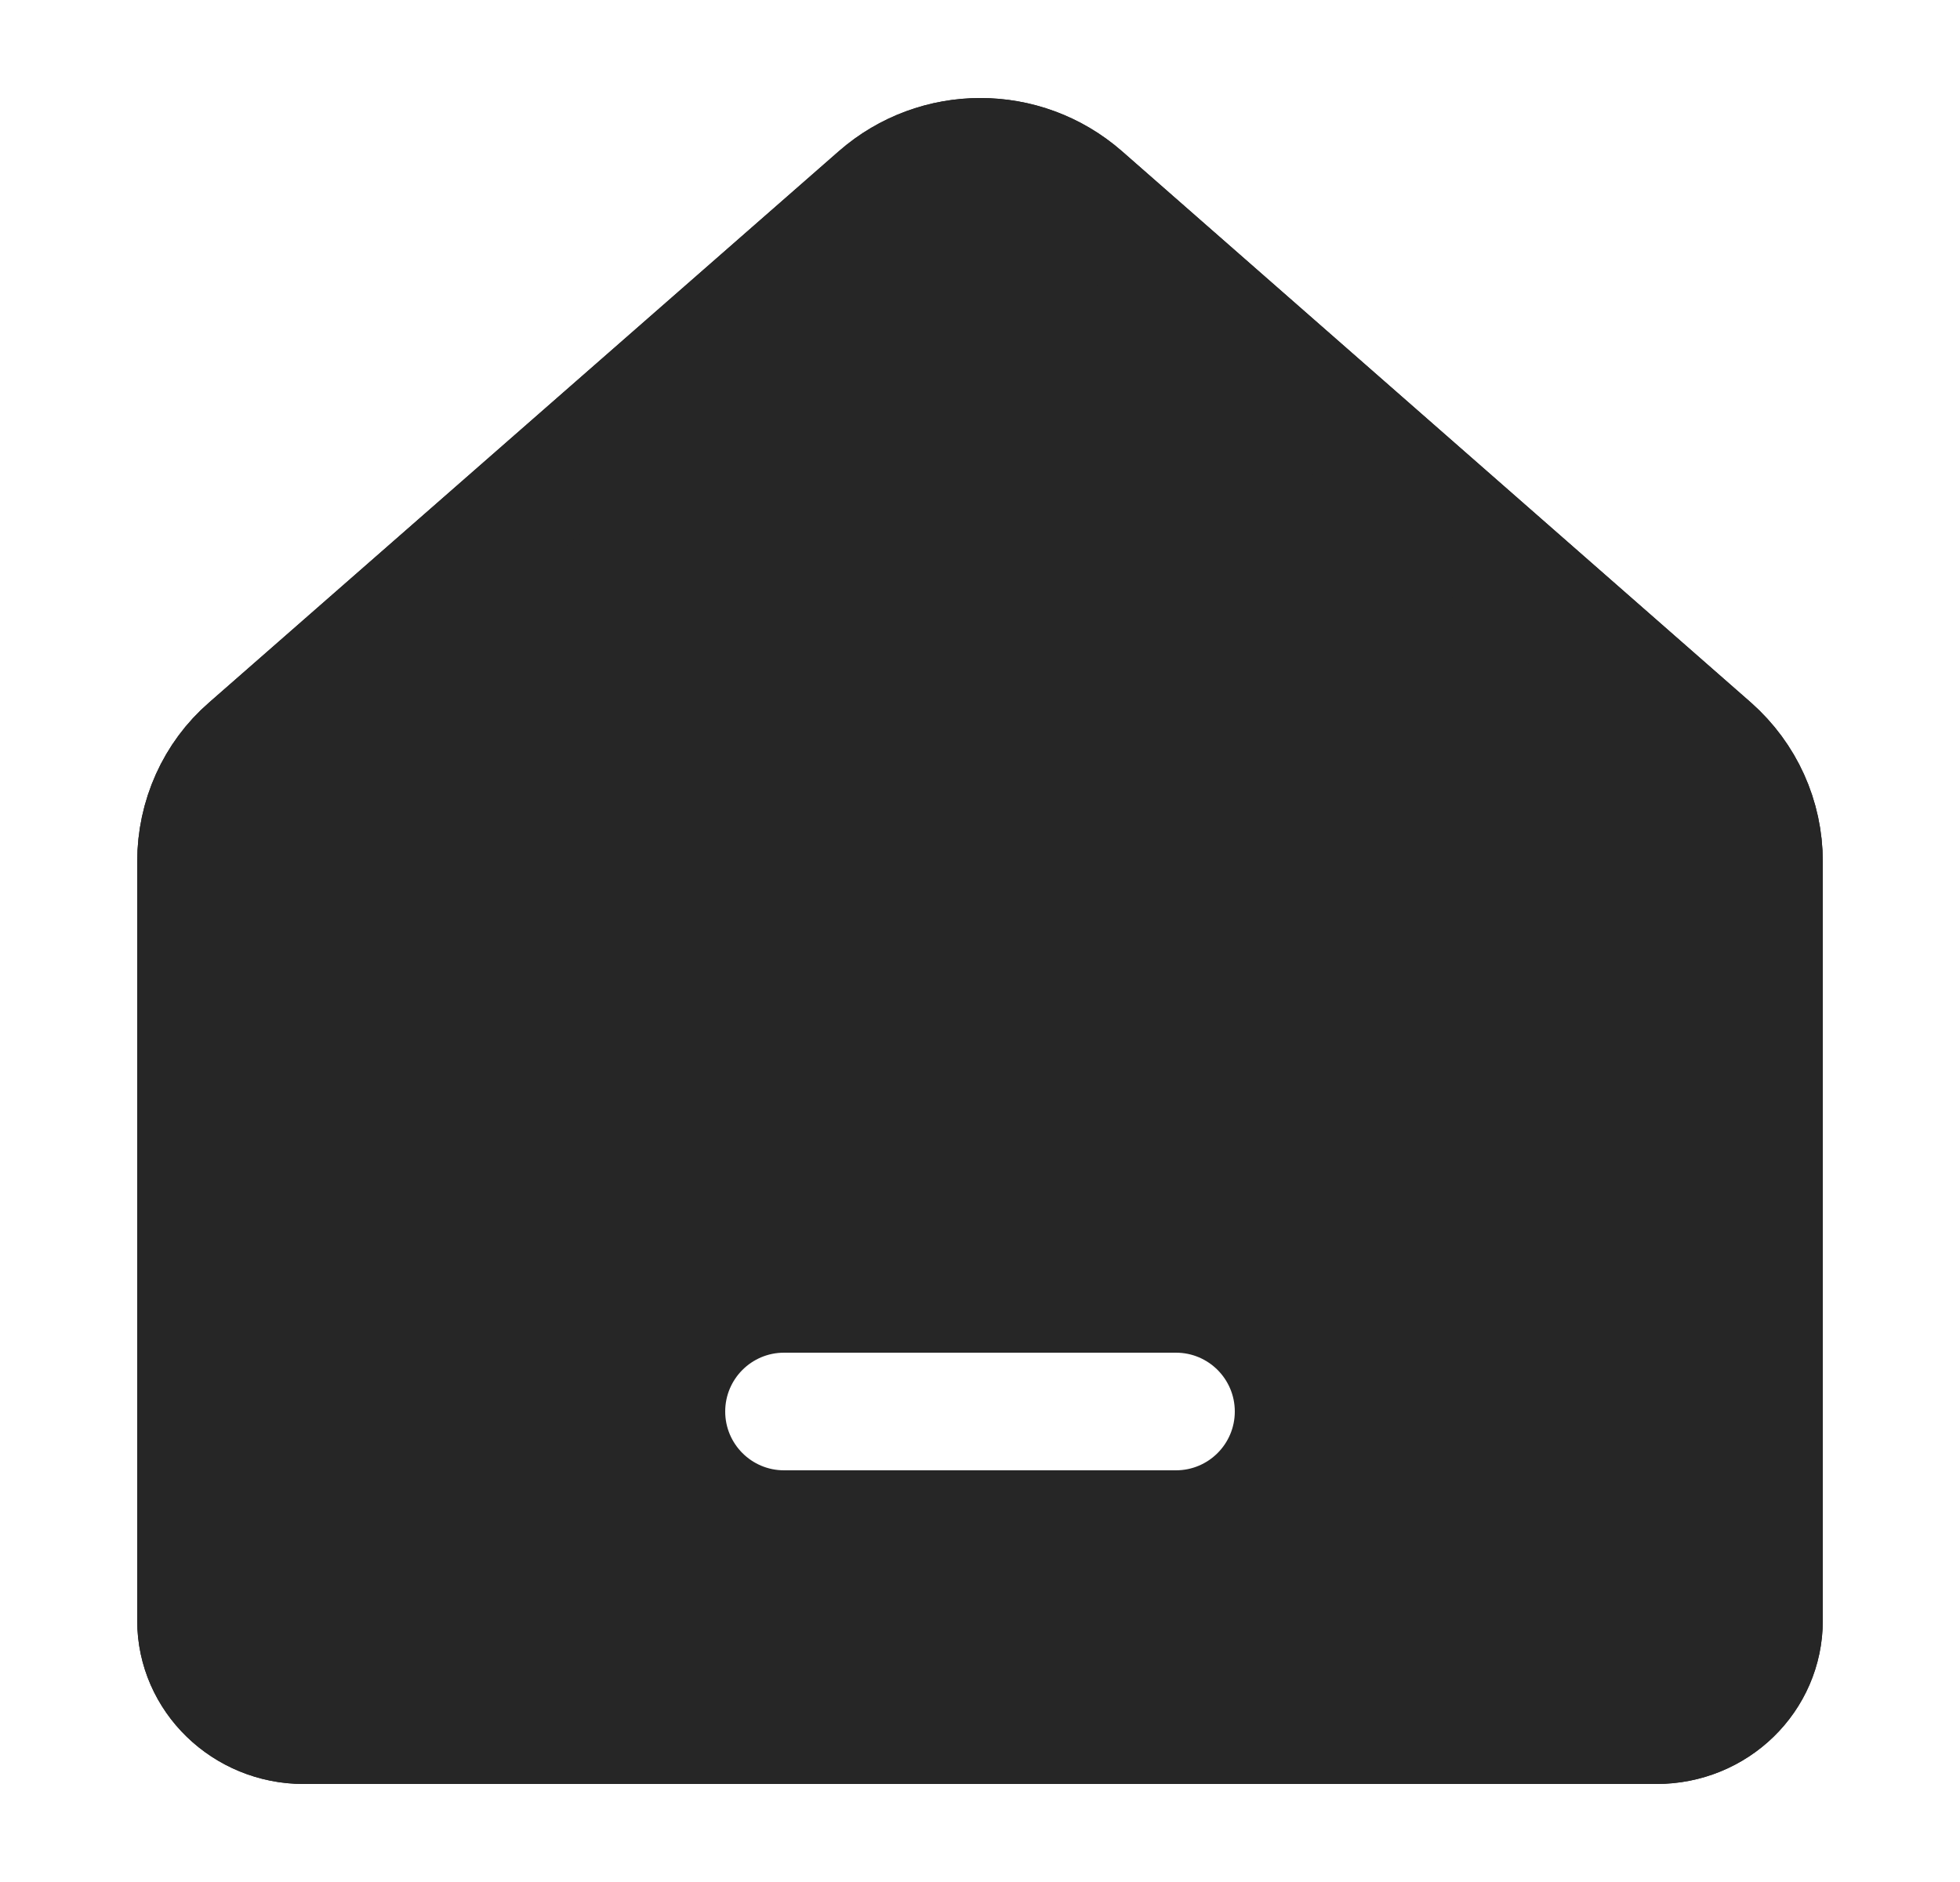
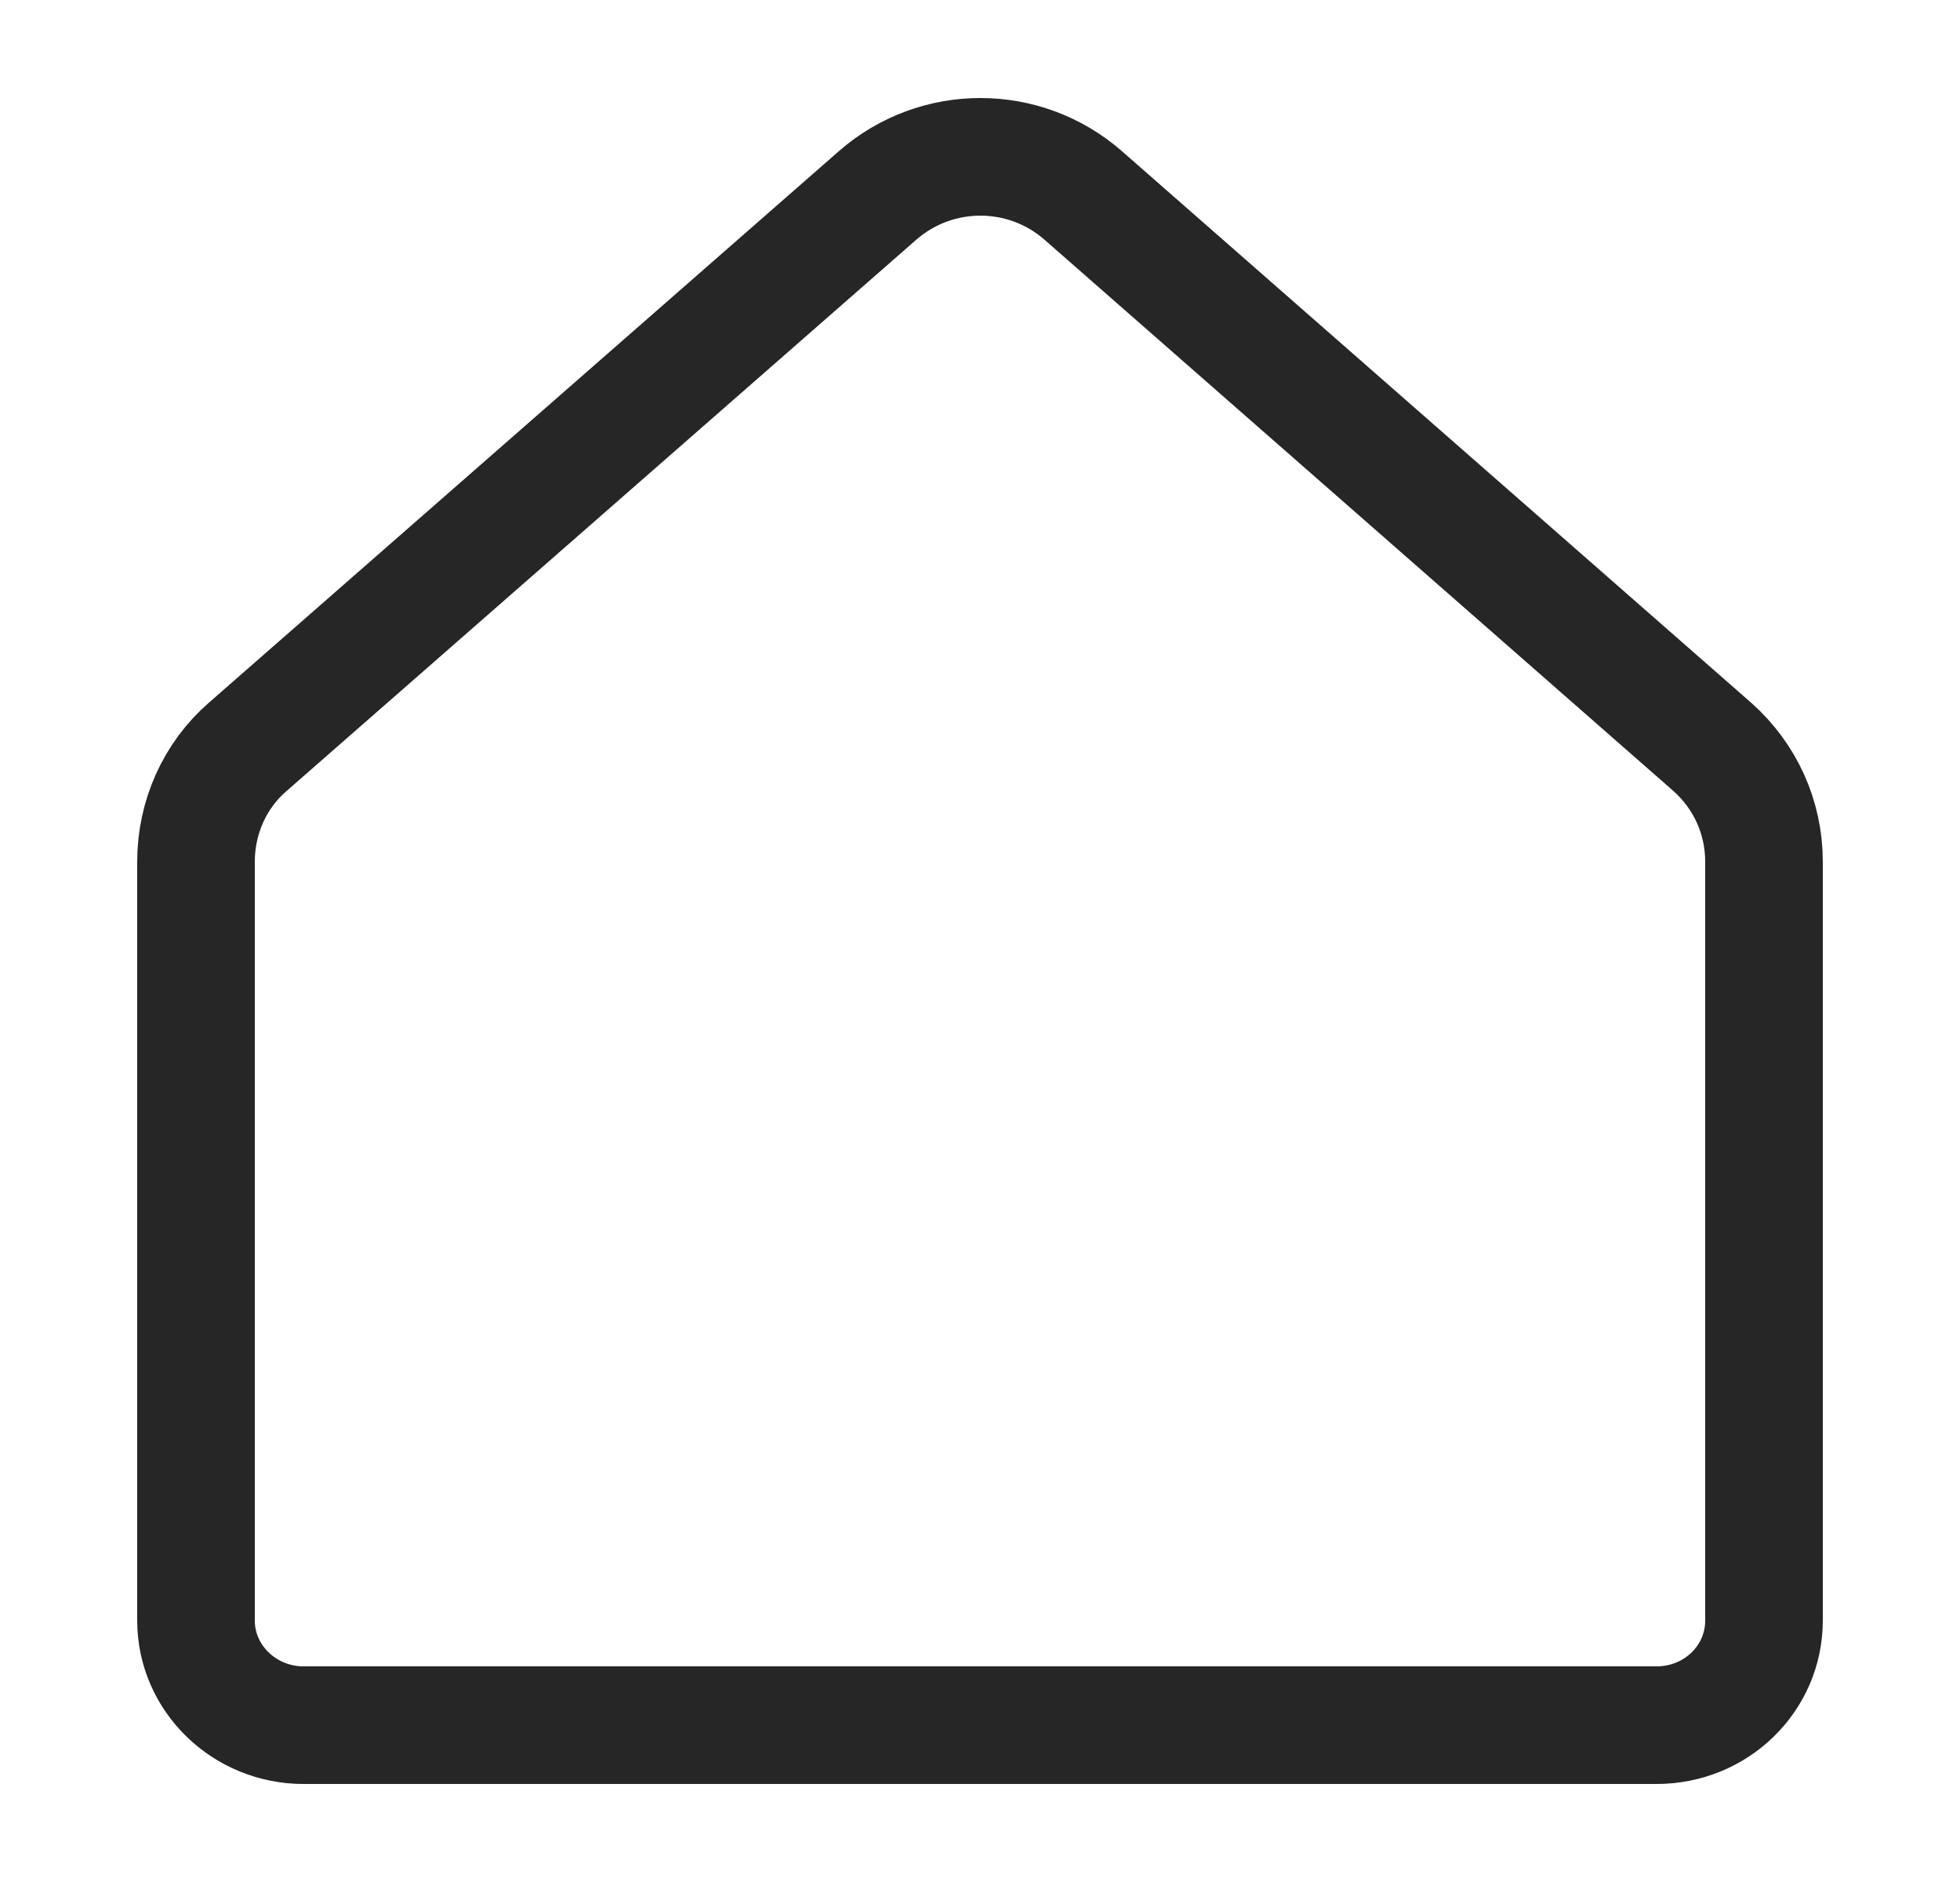
<svg xmlns="http://www.w3.org/2000/svg" width="25" height="24" viewBox="0 0 25 24" fill="none">
  <path d="M11.194 2.492L3.16 9.524C2.74 9.887 2.5 10.423 2.5 10.989V20.666C2.5 21.404 3.12 22 3.871 22H21.129C21.89 22 22.5 21.404 22.5 20.666V10.989C22.5 10.423 22.26 9.897 21.84 9.524L13.816 2.492C13.065 1.836 11.945 1.836 11.194 2.492Z" stroke="#262626" stroke-width="1.5" stroke-linecap="round" stroke-linejoin="round" />
-   <path fill-rule="evenodd" clip-rule="evenodd" d="M3.16 9.524L11.194 2.492C11.945 1.836 13.065 1.836 13.816 2.492L21.84 9.524C22.26 9.897 22.5 10.423 22.5 10.989V20.666C22.5 21.404 21.89 22 21.129 22H3.871C3.12 22 2.5 21.404 2.5 20.666V10.989C2.5 10.423 2.74 9.887 3.16 9.524ZM10 17.25C9.586 17.25 9.25 17.586 9.25 18C9.25 18.414 9.586 18.75 10 18.75H15C15.414 18.75 15.75 18.414 15.75 18C15.75 17.586 15.414 17.25 15 17.25H10Z" fill="#262626" />
-   <path d="M11.194 2.492L3.16 9.524C2.74 9.887 2.5 10.423 2.5 10.989V20.666C2.5 21.404 3.12 22 3.871 22H21.129C21.89 22 22.5 21.404 22.5 20.666V10.989C22.5 10.423 22.26 9.897 21.84 9.524L13.816 2.492C13.065 1.836 11.945 1.836 11.194 2.492Z" stroke="#262626" stroke-width="1.5" stroke-linecap="round" stroke-linejoin="round" />
</svg>